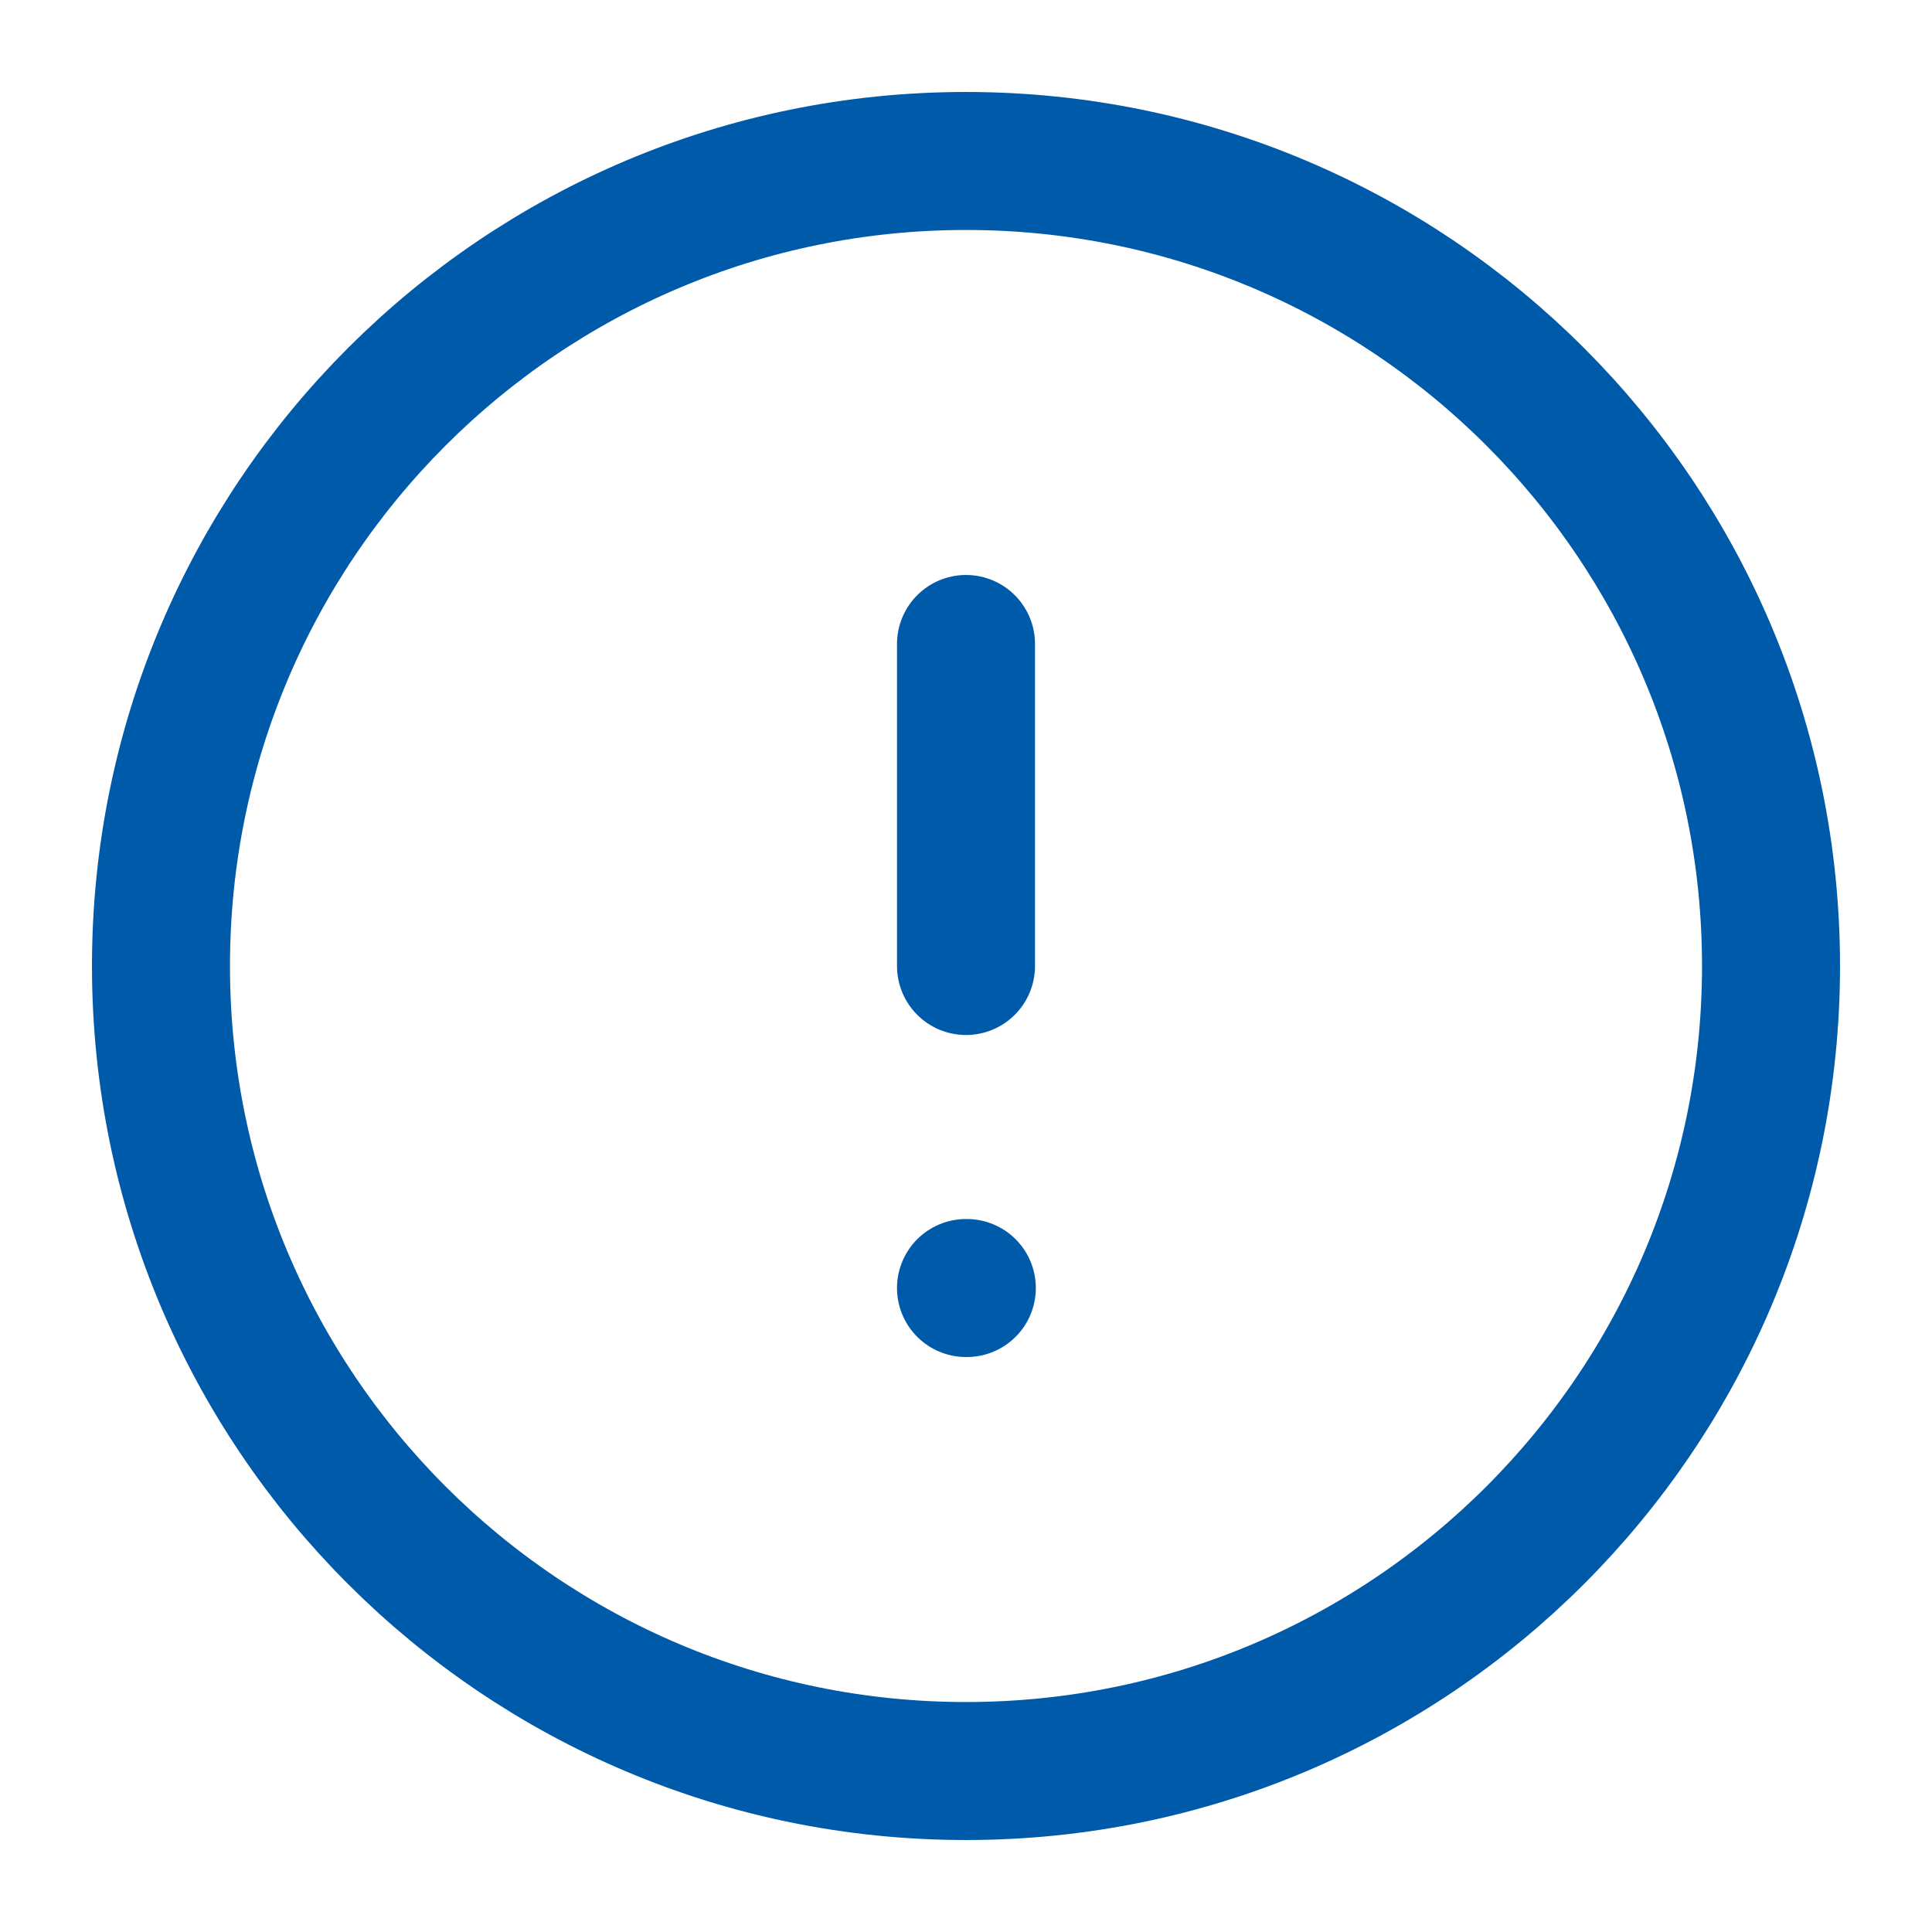
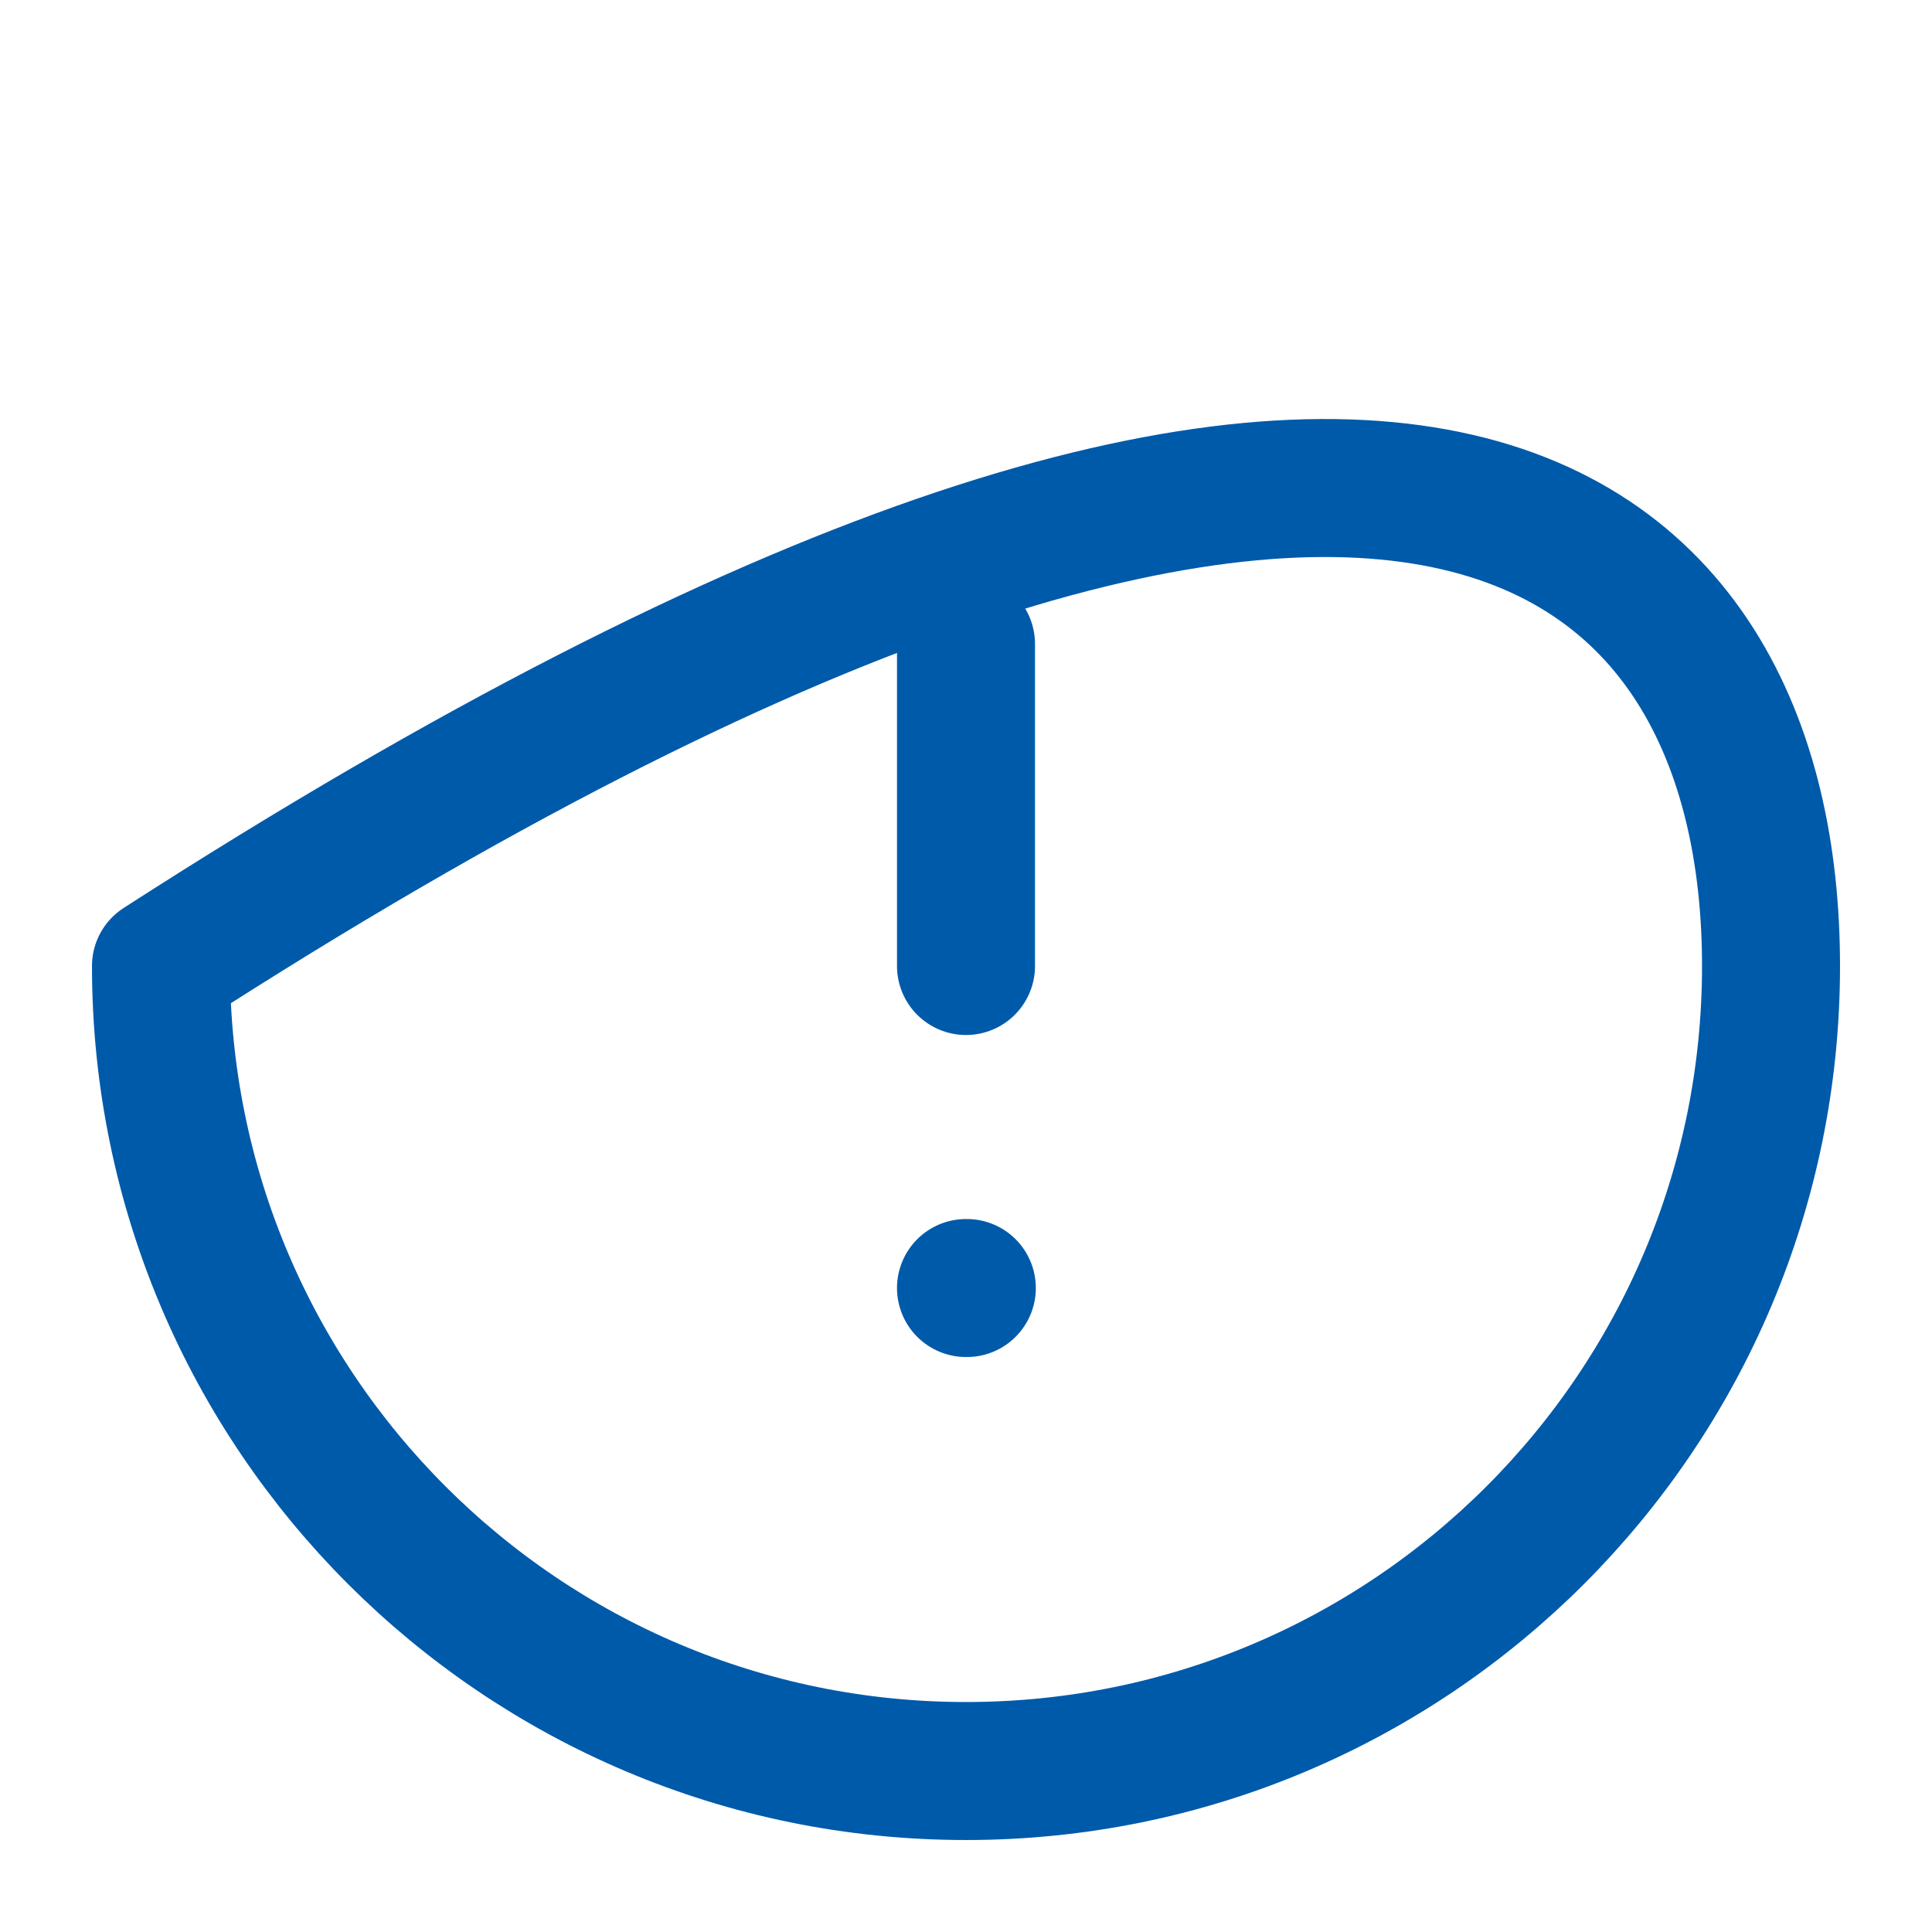
<svg xmlns="http://www.w3.org/2000/svg" width="28" height="28" viewBox="0 0 28 28" fill="none" class="icon icon-alert-circle">
  <g id="alert-circle">
-     <path id="Icon" d="M14 9.333V14M14 18.667H14.012M25.667 14C25.667 20.443 20.443 25.667 14 25.667C7.557 25.667 2.333 20.443 2.333 14C2.333 7.557 7.557 2.333 14 2.333C20.443 2.333 25.667 7.557 25.667 14Z" stroke="#005AAA" stroke-width="2" stroke-linecap="round" stroke-linejoin="round" />
+     <path id="Icon" d="M14 9.333V14M14 18.667H14.012M25.667 14C25.667 20.443 20.443 25.667 14 25.667C7.557 25.667 2.333 20.443 2.333 14C20.443 2.333 25.667 7.557 25.667 14Z" stroke="#005AAA" stroke-width="2" stroke-linecap="round" stroke-linejoin="round" />
  </g>
</svg>